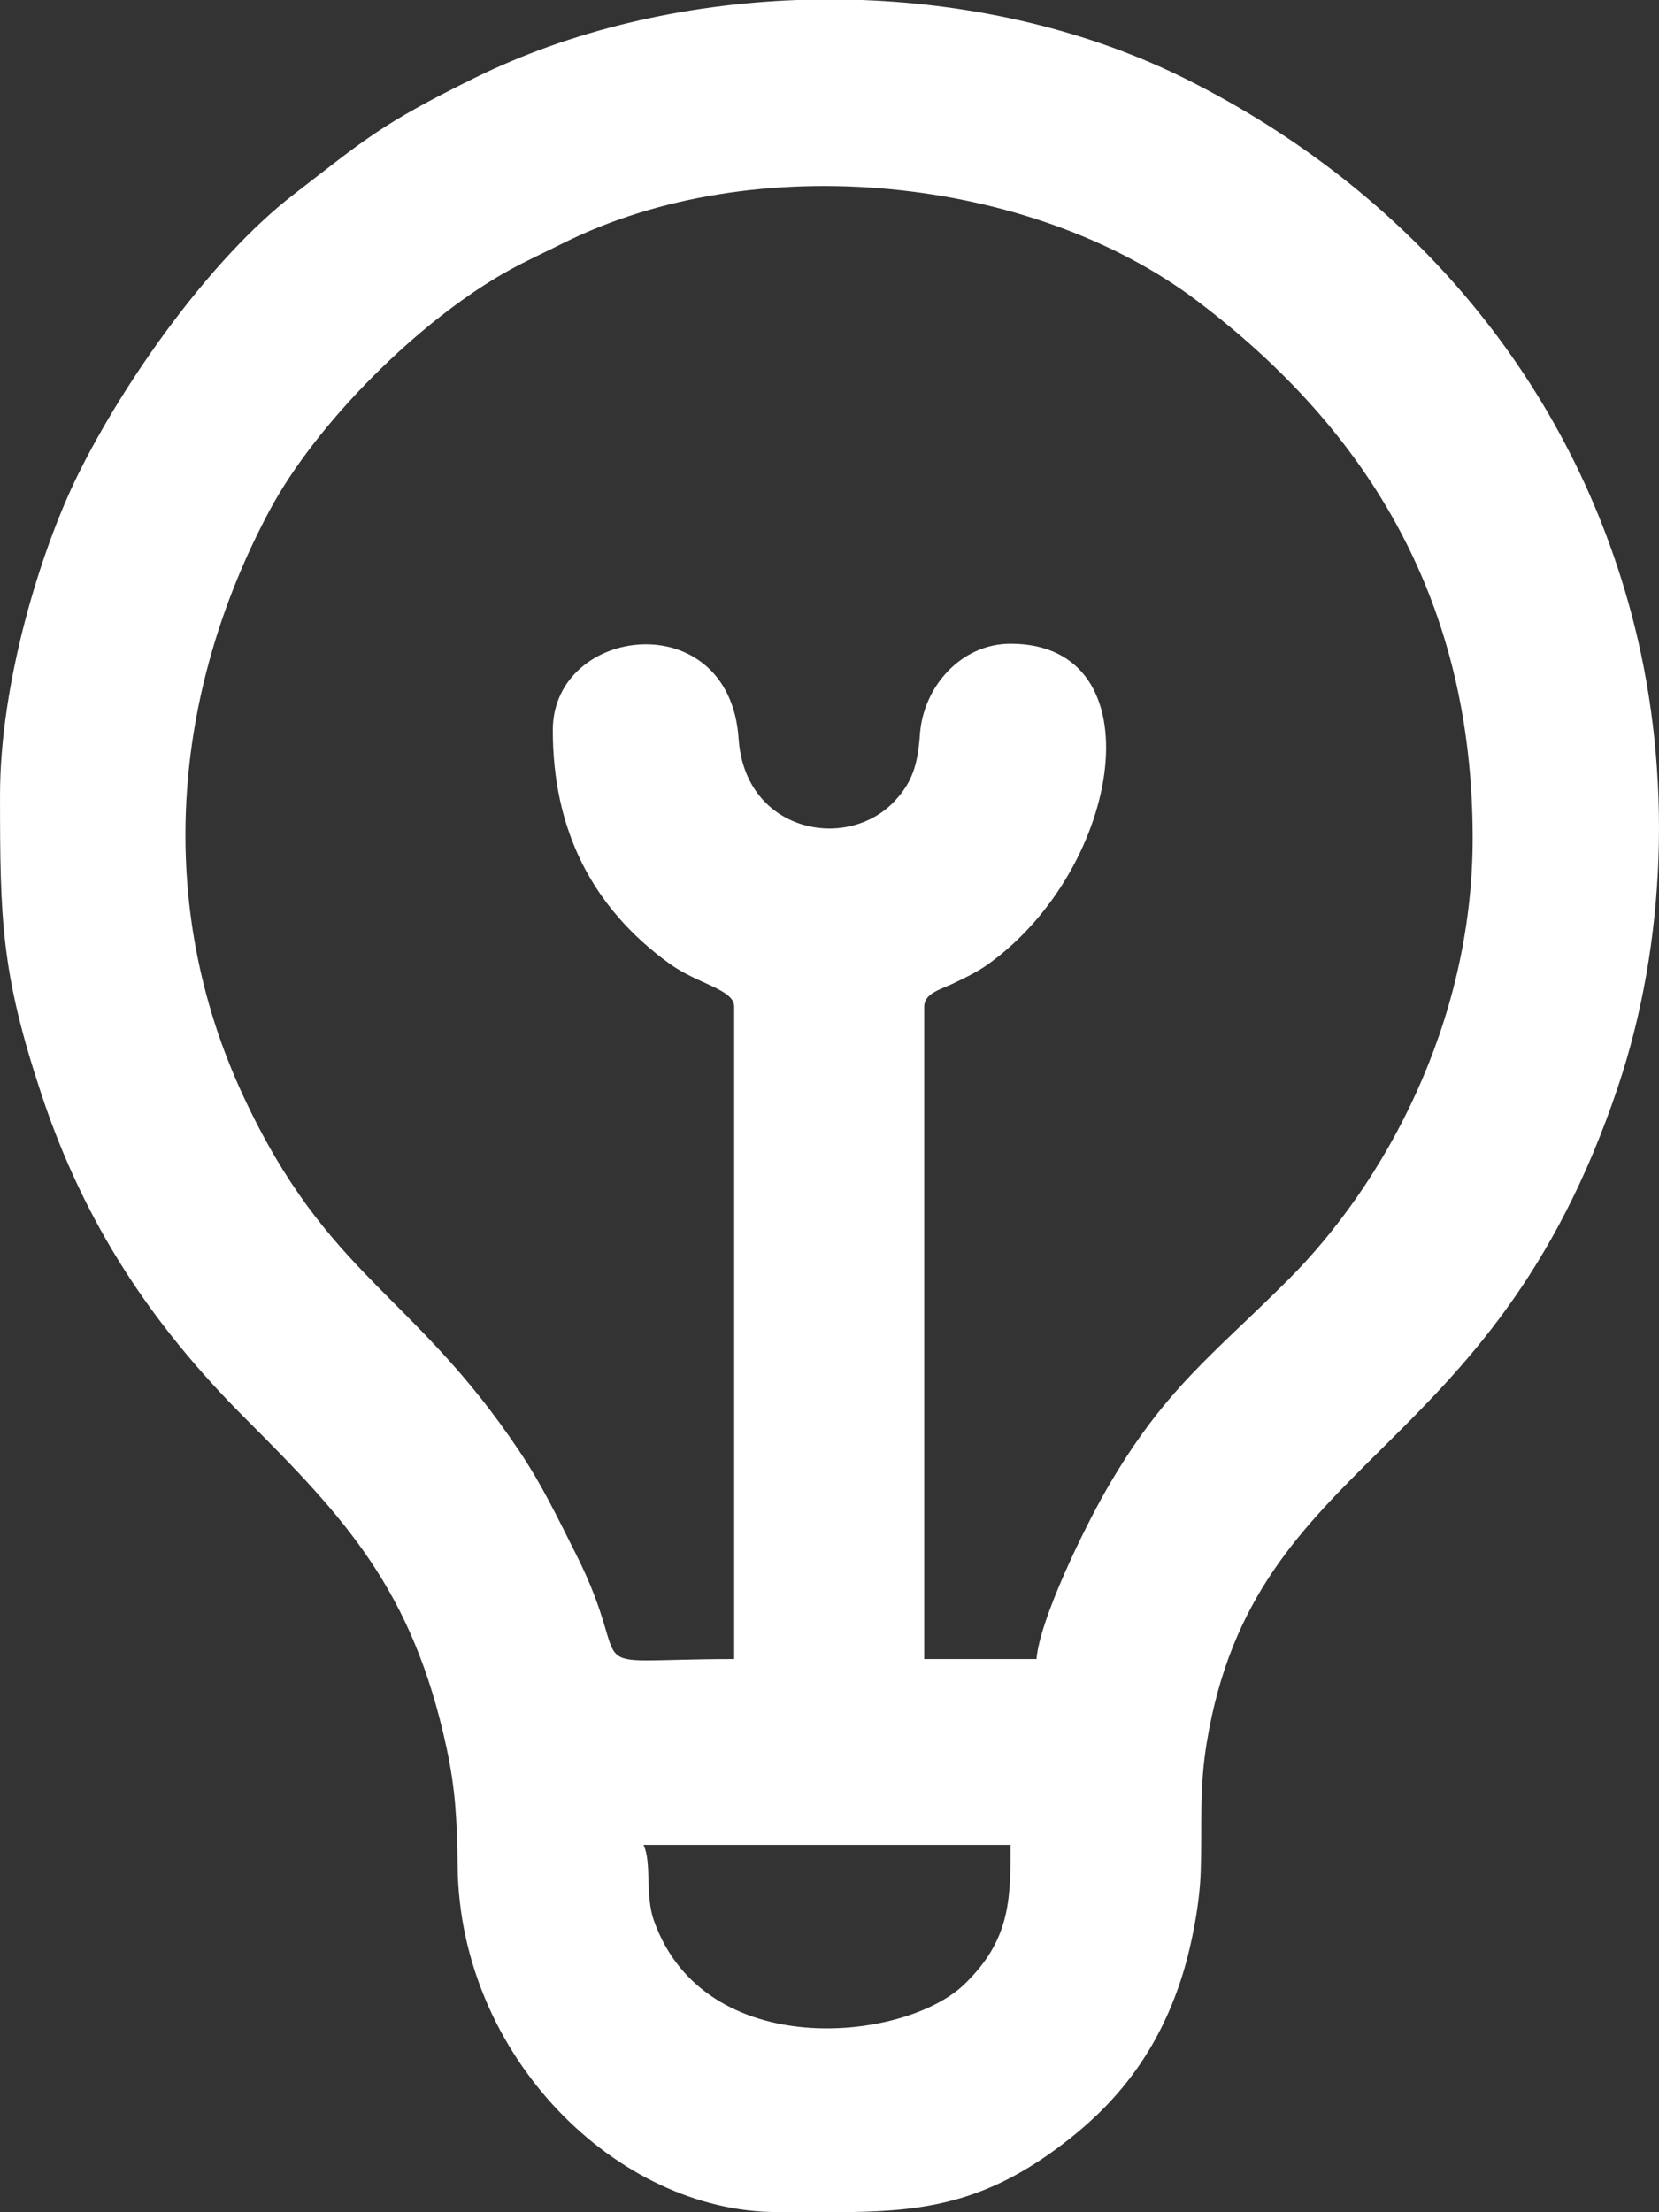
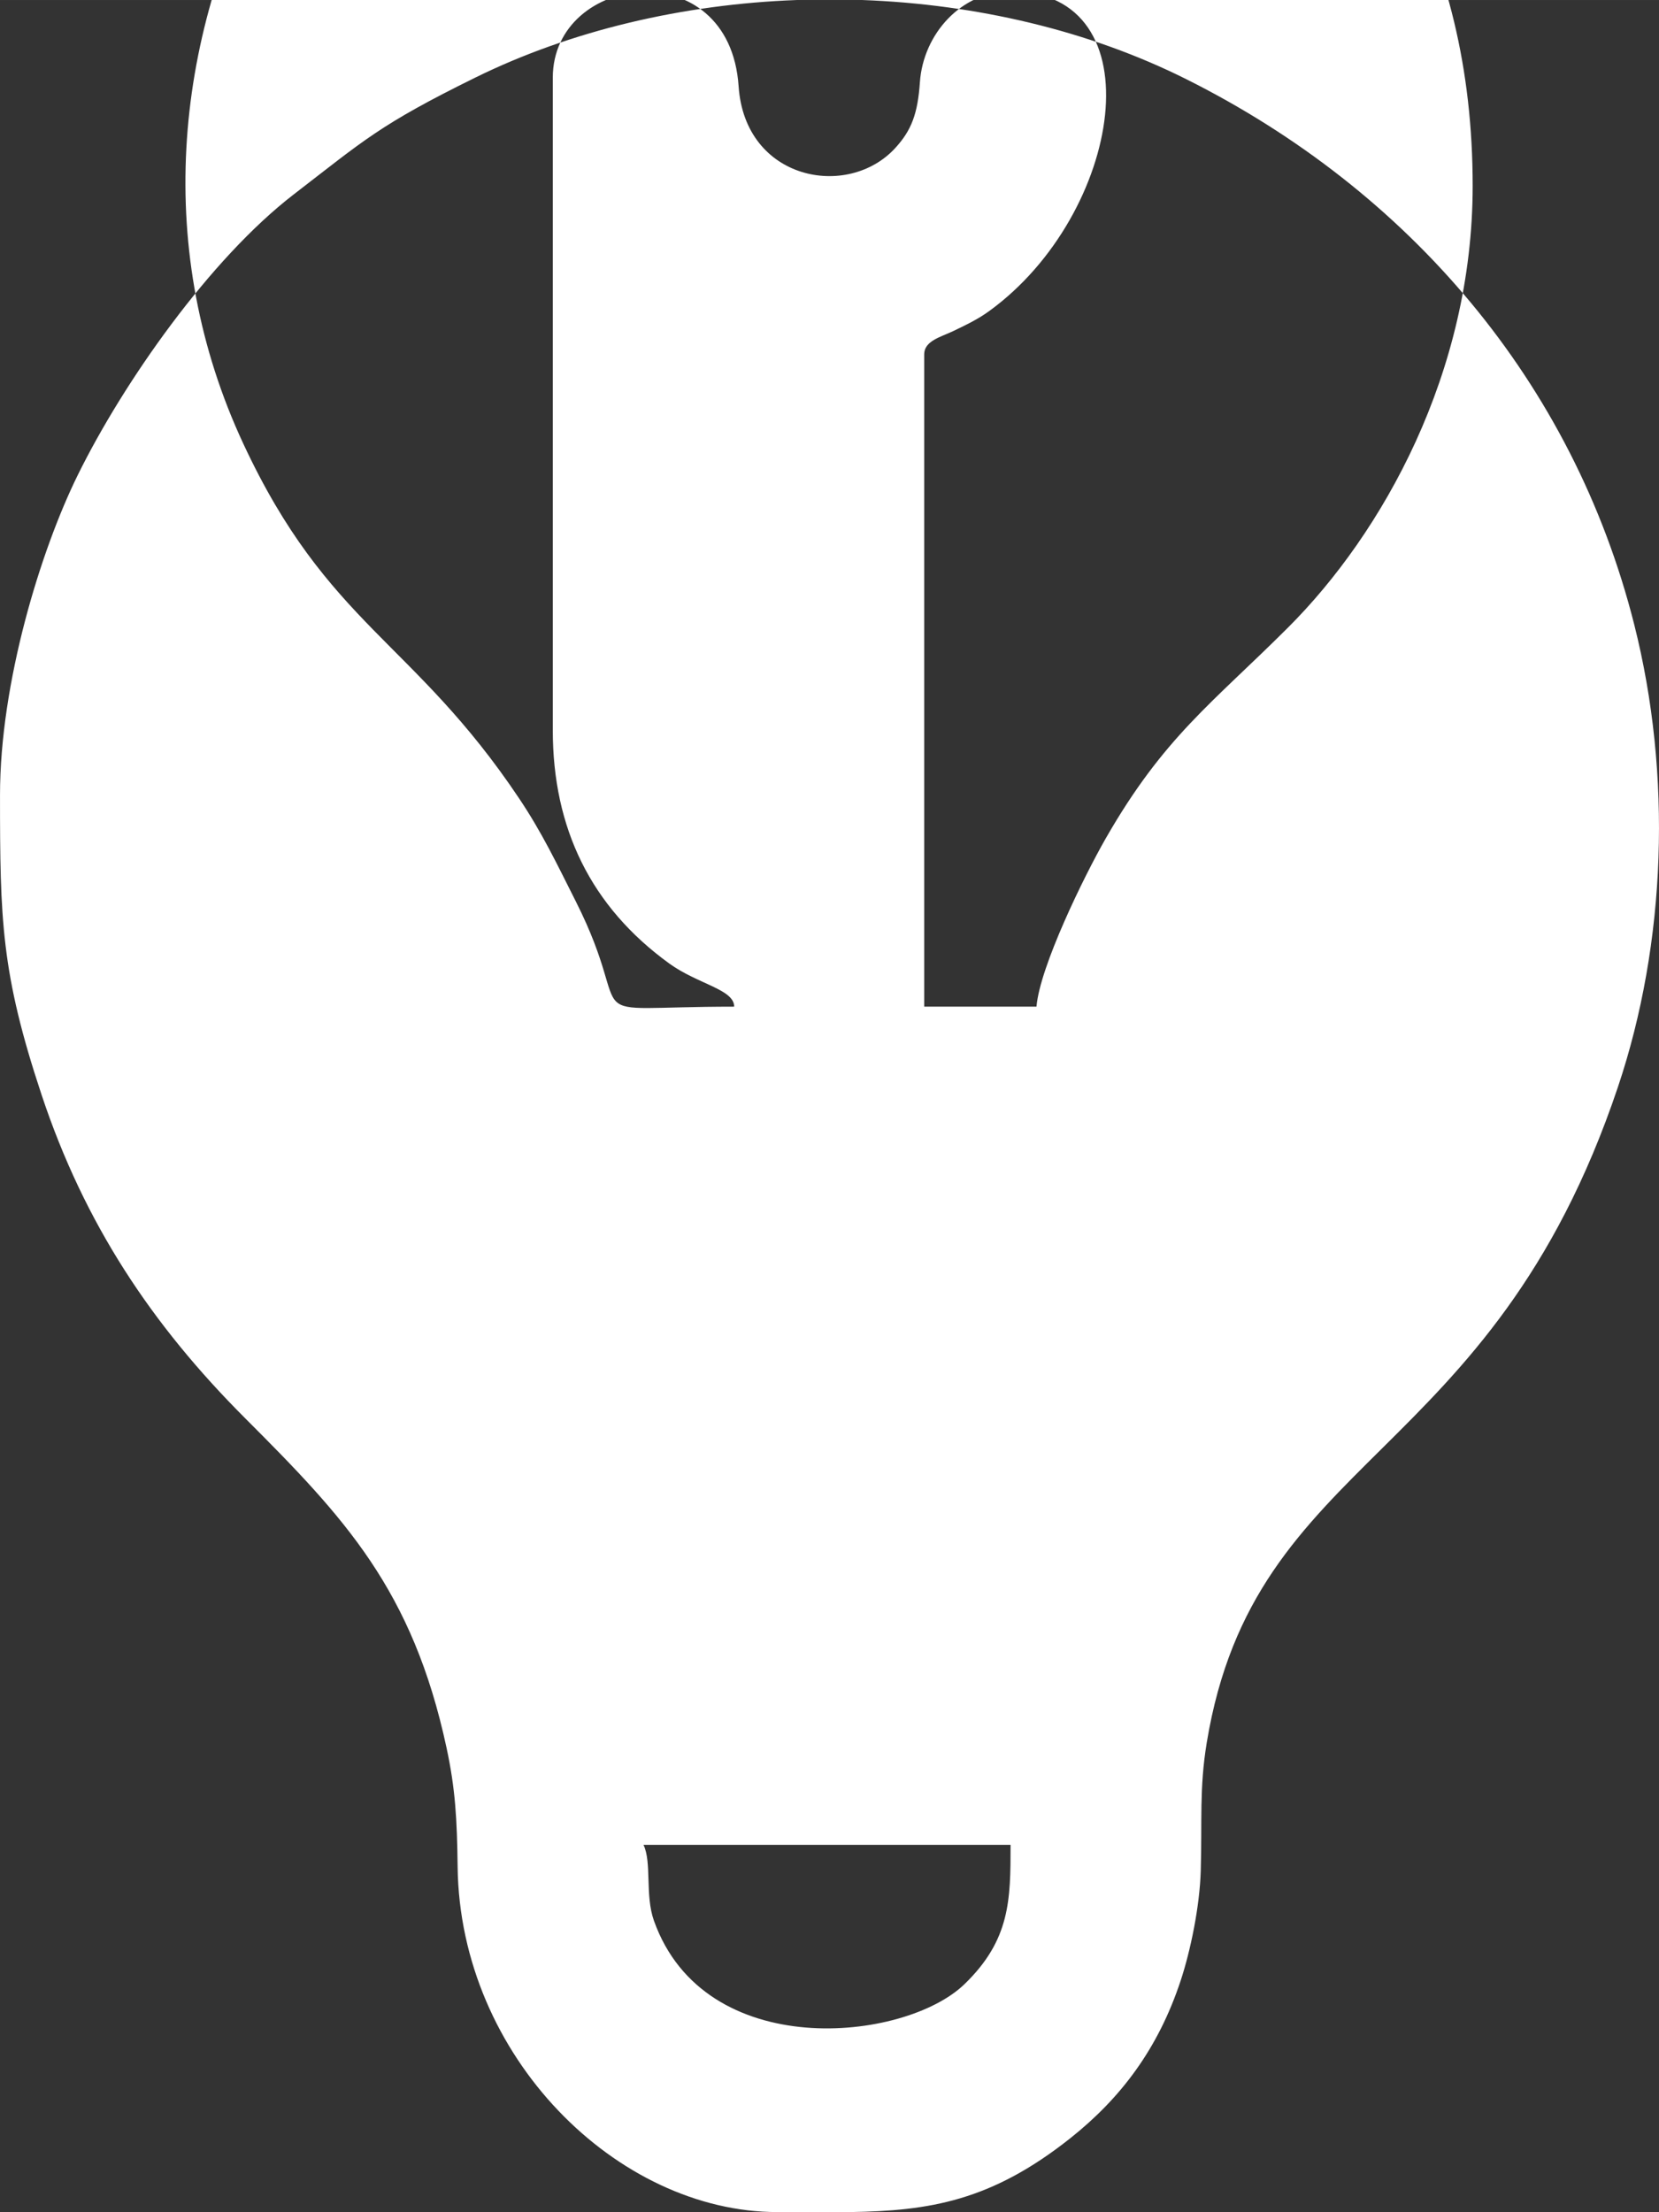
<svg xmlns="http://www.w3.org/2000/svg" xml:space="preserve" width="101.625mm" height="135.45mm" style="shape-rendering:geometricPrecision; text-rendering:geometricPrecision; image-rendering:optimizeQuality; fill-rule:evenodd; clip-rule:evenodd" viewBox="0 0 1342.31 1789.07">
  <rect x="0" y="0" width="1342.31" height="1789.07" fill="#333333" stroke="none" />
  <defs>
    <style type="text/css">  .fil0 {fill:white}  </style>
  </defs>
  <g id="Слой_x0020_1">
-     <path class="fil0" d="M520.65 1492.06l297.01 0c0,44.56 -0.22,76.93 -37.43,112.82 -48.47,46.76 -210.15,63.56 -251.11,-51.41 -7.41,-20.8 -1.59,-47.07 -8.47,-61.41zm123.79 -1492.06l53.22 0c92.29,3.42 183.52,24.69 262.14,64.02 179.9,90 312.79,244.38 362.49,441.2 30.58,121.09 26.09,257 -13.25,374.03 -103.06,306.62 -294.02,294.94 -332.69,530.39 -6.05,36.86 -3.64,63.18 -4.82,103.5 -0.85,29.03 -8.32,64.69 -16.21,88.62 -18.27,55.39 -48.62,95.24 -89.18,127.47 -64.15,50.97 -114.17,58.86 -178.08,59.85l-59.08 0c-129.41,0 -256.92,-125.57 -258.72,-279.4 -0.45,-38.41 -1.87,-63.06 -8.92,-95.9 -27.53,-128.18 -82.47,-186.21 -163.03,-266.77 -75.39,-75.39 -129.99,-157.17 -164.69,-261.61 -32.75,-98.57 -33.61,-141.58 -33.61,-242.44 0,-90.77 32.79,-197.6 62.85,-258.63 37.13,-75.38 107.05,-174.93 174.76,-227.08 57.1,-43.97 69.56,-56.38 146.72,-94.39 78,-38.42 168.49,-59.43 260.12,-62.85zm-197.17 590.53c0,79.33 30.81,142.78 94.27,188.76 23.05,16.7 52.49,20.82 52.49,34.87l0 527.64c-135.47,0 -76.45,17.38 -128.1,-85.05 -15.66,-31.05 -27.33,-55.64 -45.91,-83.38 -85.64,-127.95 -154.77,-140.12 -223.2,-286.97 -71.88,-154.25 -57.86,-325.09 20.96,-472.94 38.22,-71.7 122.05,-154.9 193.4,-194.47 15.15,-8.4 28.57,-14.37 44.2,-22.19 155.43,-77.83 379.6,-54.61 513.56,46.77 140.33,106.22 222.61,245.22 222.61,434.31 0,151.29 -72.95,280.98 -149.38,357.29 -61.3,61.2 -100.42,88.42 -147.48,170.5 -17.58,30.66 -53.37,103.8 -56.06,136.13l-90.85 0 0 -527.64c0,-10.83 13.57,-14.02 23.27,-18.66 11.41,-5.45 20.37,-9.81 29.21,-16.21 108.04,-78.27 136.4,-258.65 17.4,-258.65 -39.95,0 -70.65,34.58 -73.35,73.41 -1.77,25.37 -6.69,38.88 -20.01,53.37 -38.35,41.75 -121.54,26.18 -126.68,-50 -7.38,-109.16 -150.35,-91.9 -150.35,-6.89z" />
+     <path class="fil0" d="M520.65 1492.06l297.01 0c0,44.56 -0.22,76.93 -37.43,112.82 -48.47,46.76 -210.15,63.56 -251.11,-51.41 -7.41,-20.8 -1.59,-47.07 -8.47,-61.41zm123.79 -1492.06l53.22 0c92.29,3.42 183.52,24.69 262.14,64.02 179.9,90 312.79,244.38 362.49,441.2 30.58,121.09 26.09,257 -13.25,374.03 -103.06,306.62 -294.02,294.94 -332.69,530.39 -6.05,36.86 -3.64,63.18 -4.82,103.5 -0.85,29.03 -8.32,64.69 -16.21,88.62 -18.27,55.39 -48.62,95.24 -89.18,127.47 -64.15,50.97 -114.17,58.86 -178.08,59.85l-59.08 0c-129.41,0 -256.92,-125.57 -258.72,-279.4 -0.45,-38.41 -1.87,-63.06 -8.92,-95.9 -27.53,-128.18 -82.47,-186.21 -163.03,-266.77 -75.39,-75.39 -129.99,-157.17 -164.69,-261.61 -32.75,-98.57 -33.61,-141.58 -33.61,-242.44 0,-90.77 32.79,-197.6 62.85,-258.63 37.13,-75.38 107.05,-174.93 174.76,-227.08 57.1,-43.97 69.56,-56.38 146.72,-94.39 78,-38.42 168.49,-59.43 260.12,-62.85zm-197.17 590.53c0,79.33 30.81,142.78 94.27,188.76 23.05,16.7 52.49,20.82 52.49,34.87c-135.47,0 -76.45,17.38 -128.1,-85.05 -15.66,-31.05 -27.33,-55.64 -45.91,-83.38 -85.64,-127.95 -154.77,-140.12 -223.2,-286.97 -71.88,-154.25 -57.86,-325.09 20.96,-472.94 38.22,-71.7 122.05,-154.9 193.4,-194.47 15.15,-8.4 28.57,-14.37 44.2,-22.19 155.43,-77.83 379.6,-54.61 513.56,46.77 140.33,106.22 222.61,245.22 222.61,434.31 0,151.29 -72.95,280.98 -149.38,357.29 -61.3,61.2 -100.42,88.42 -147.48,170.5 -17.58,30.66 -53.37,103.8 -56.06,136.13l-90.85 0 0 -527.64c0,-10.83 13.57,-14.02 23.27,-18.66 11.41,-5.45 20.37,-9.81 29.21,-16.21 108.04,-78.27 136.4,-258.65 17.4,-258.65 -39.95,0 -70.65,34.58 -73.35,73.41 -1.77,25.37 -6.69,38.88 -20.01,53.37 -38.35,41.75 -121.54,26.18 -126.68,-50 -7.38,-109.16 -150.35,-91.9 -150.35,-6.89z" />
  </g>
</svg>